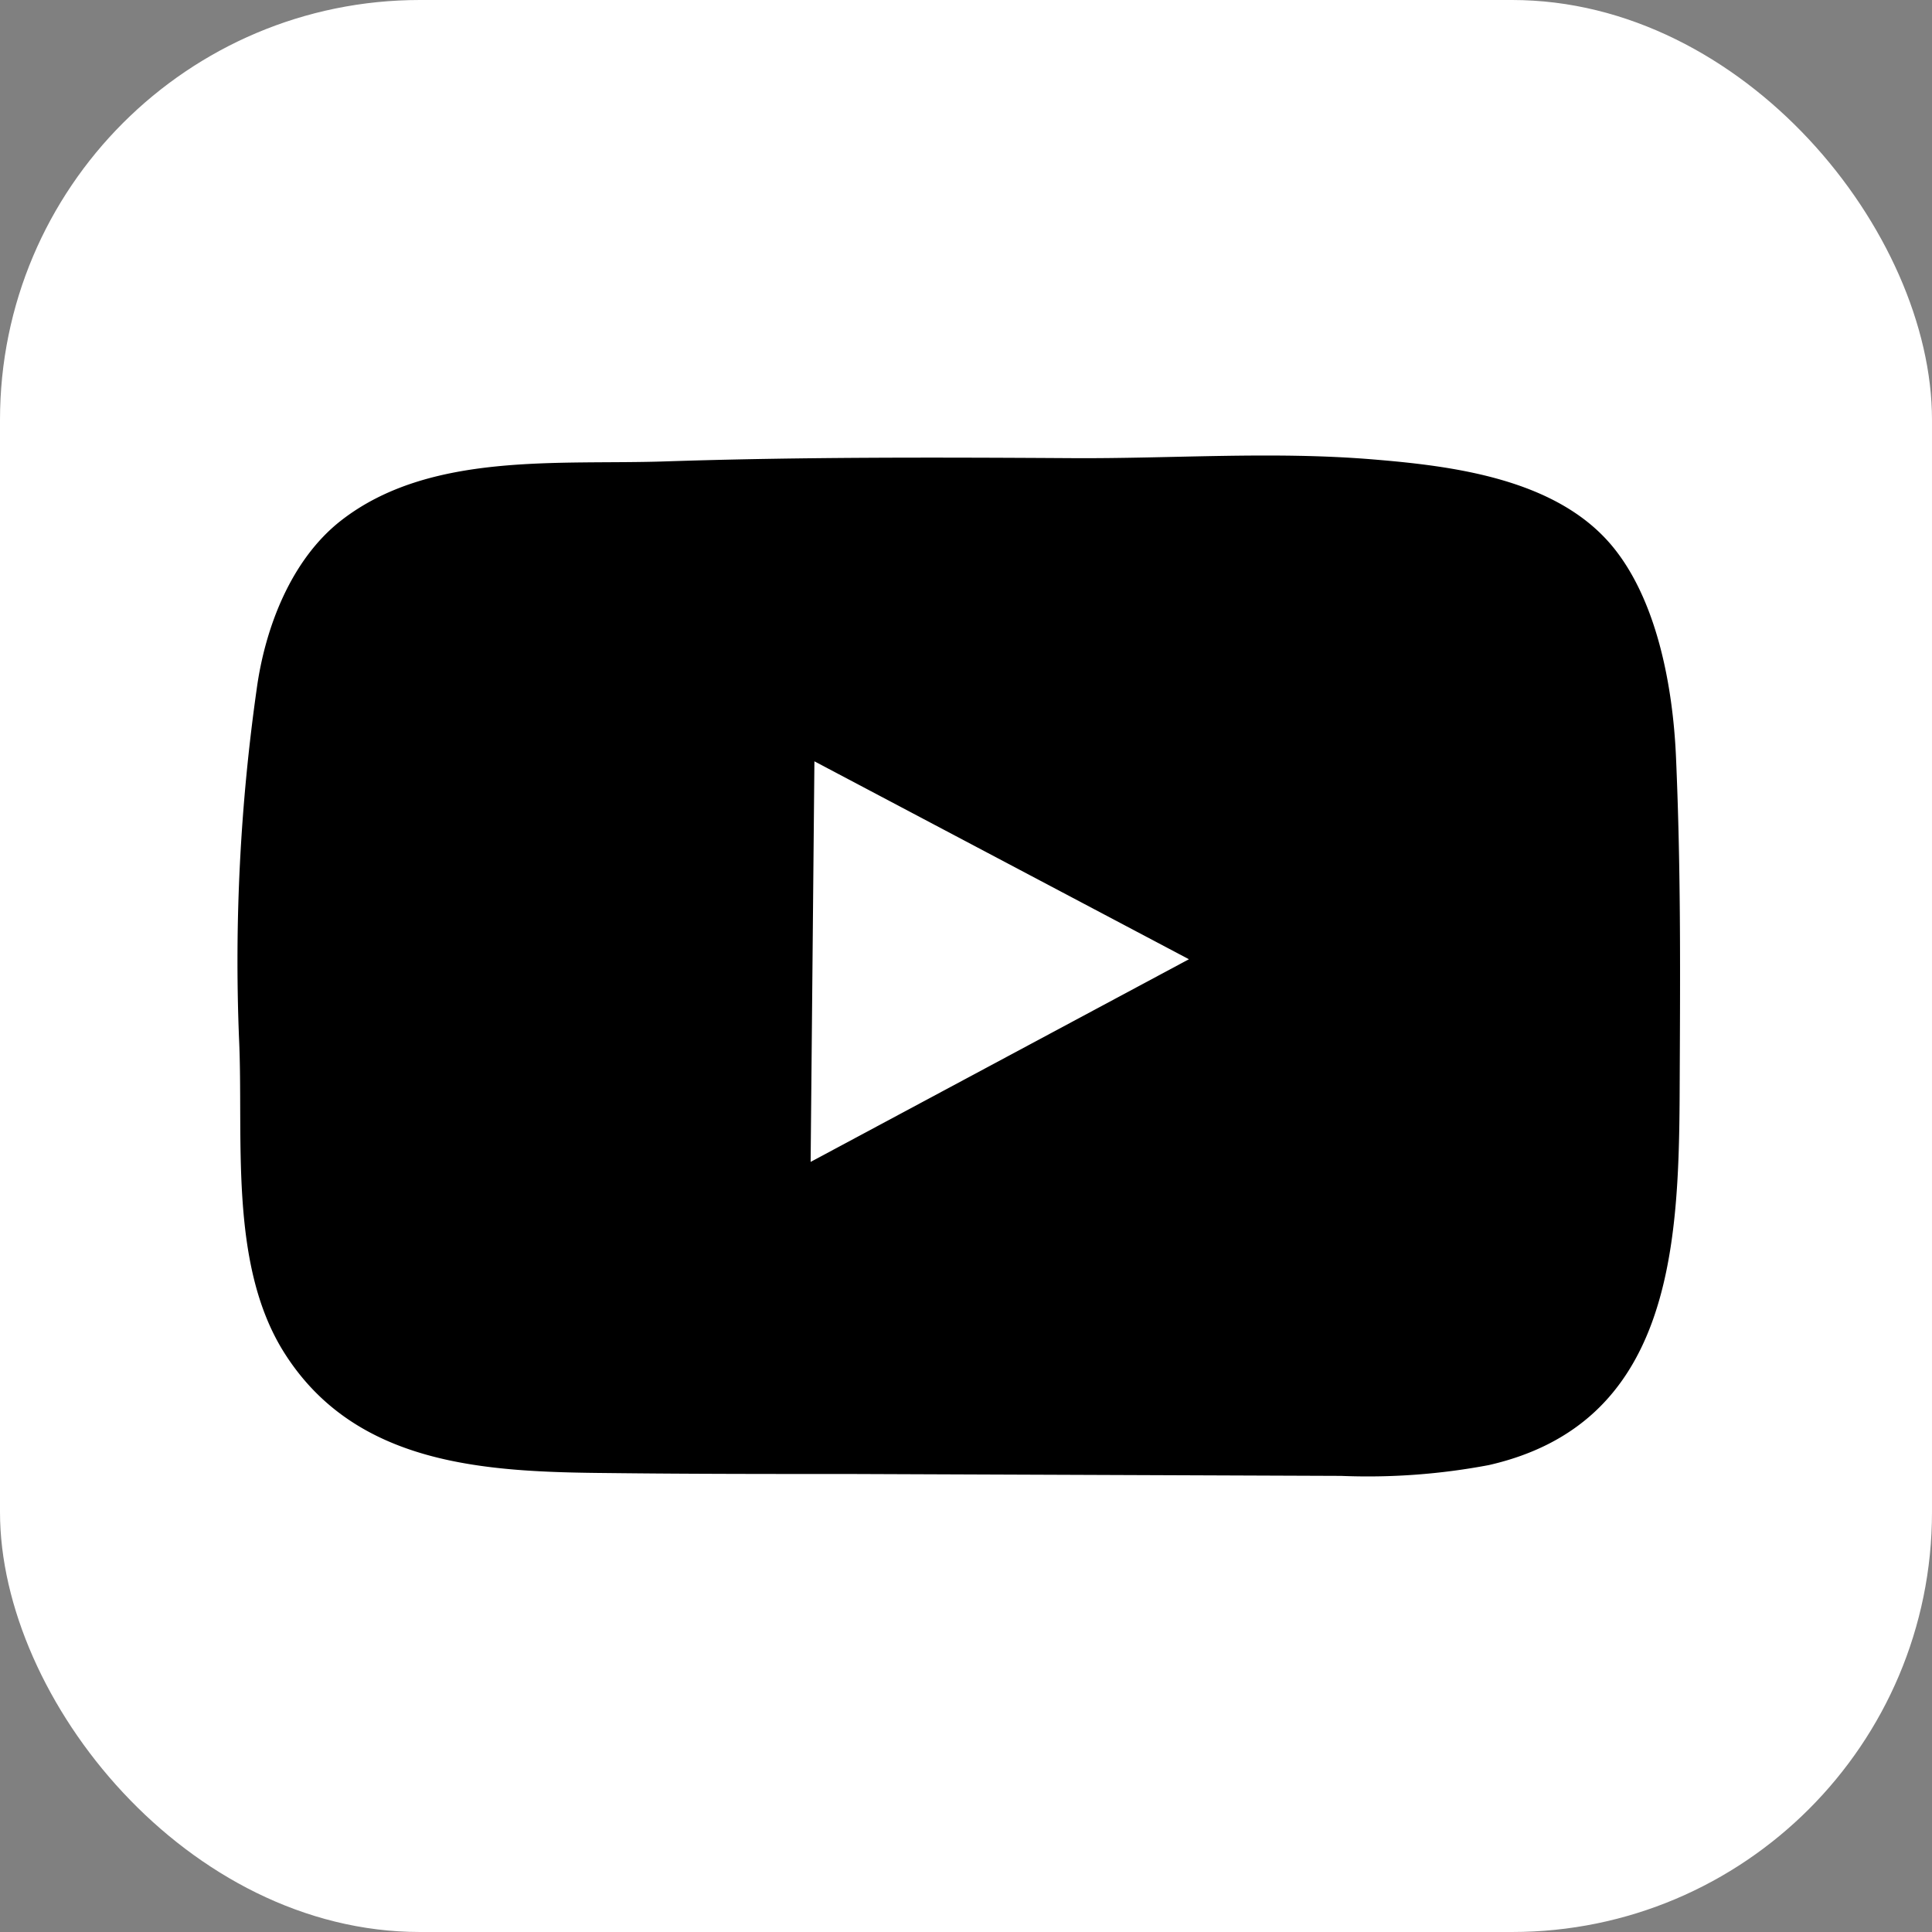
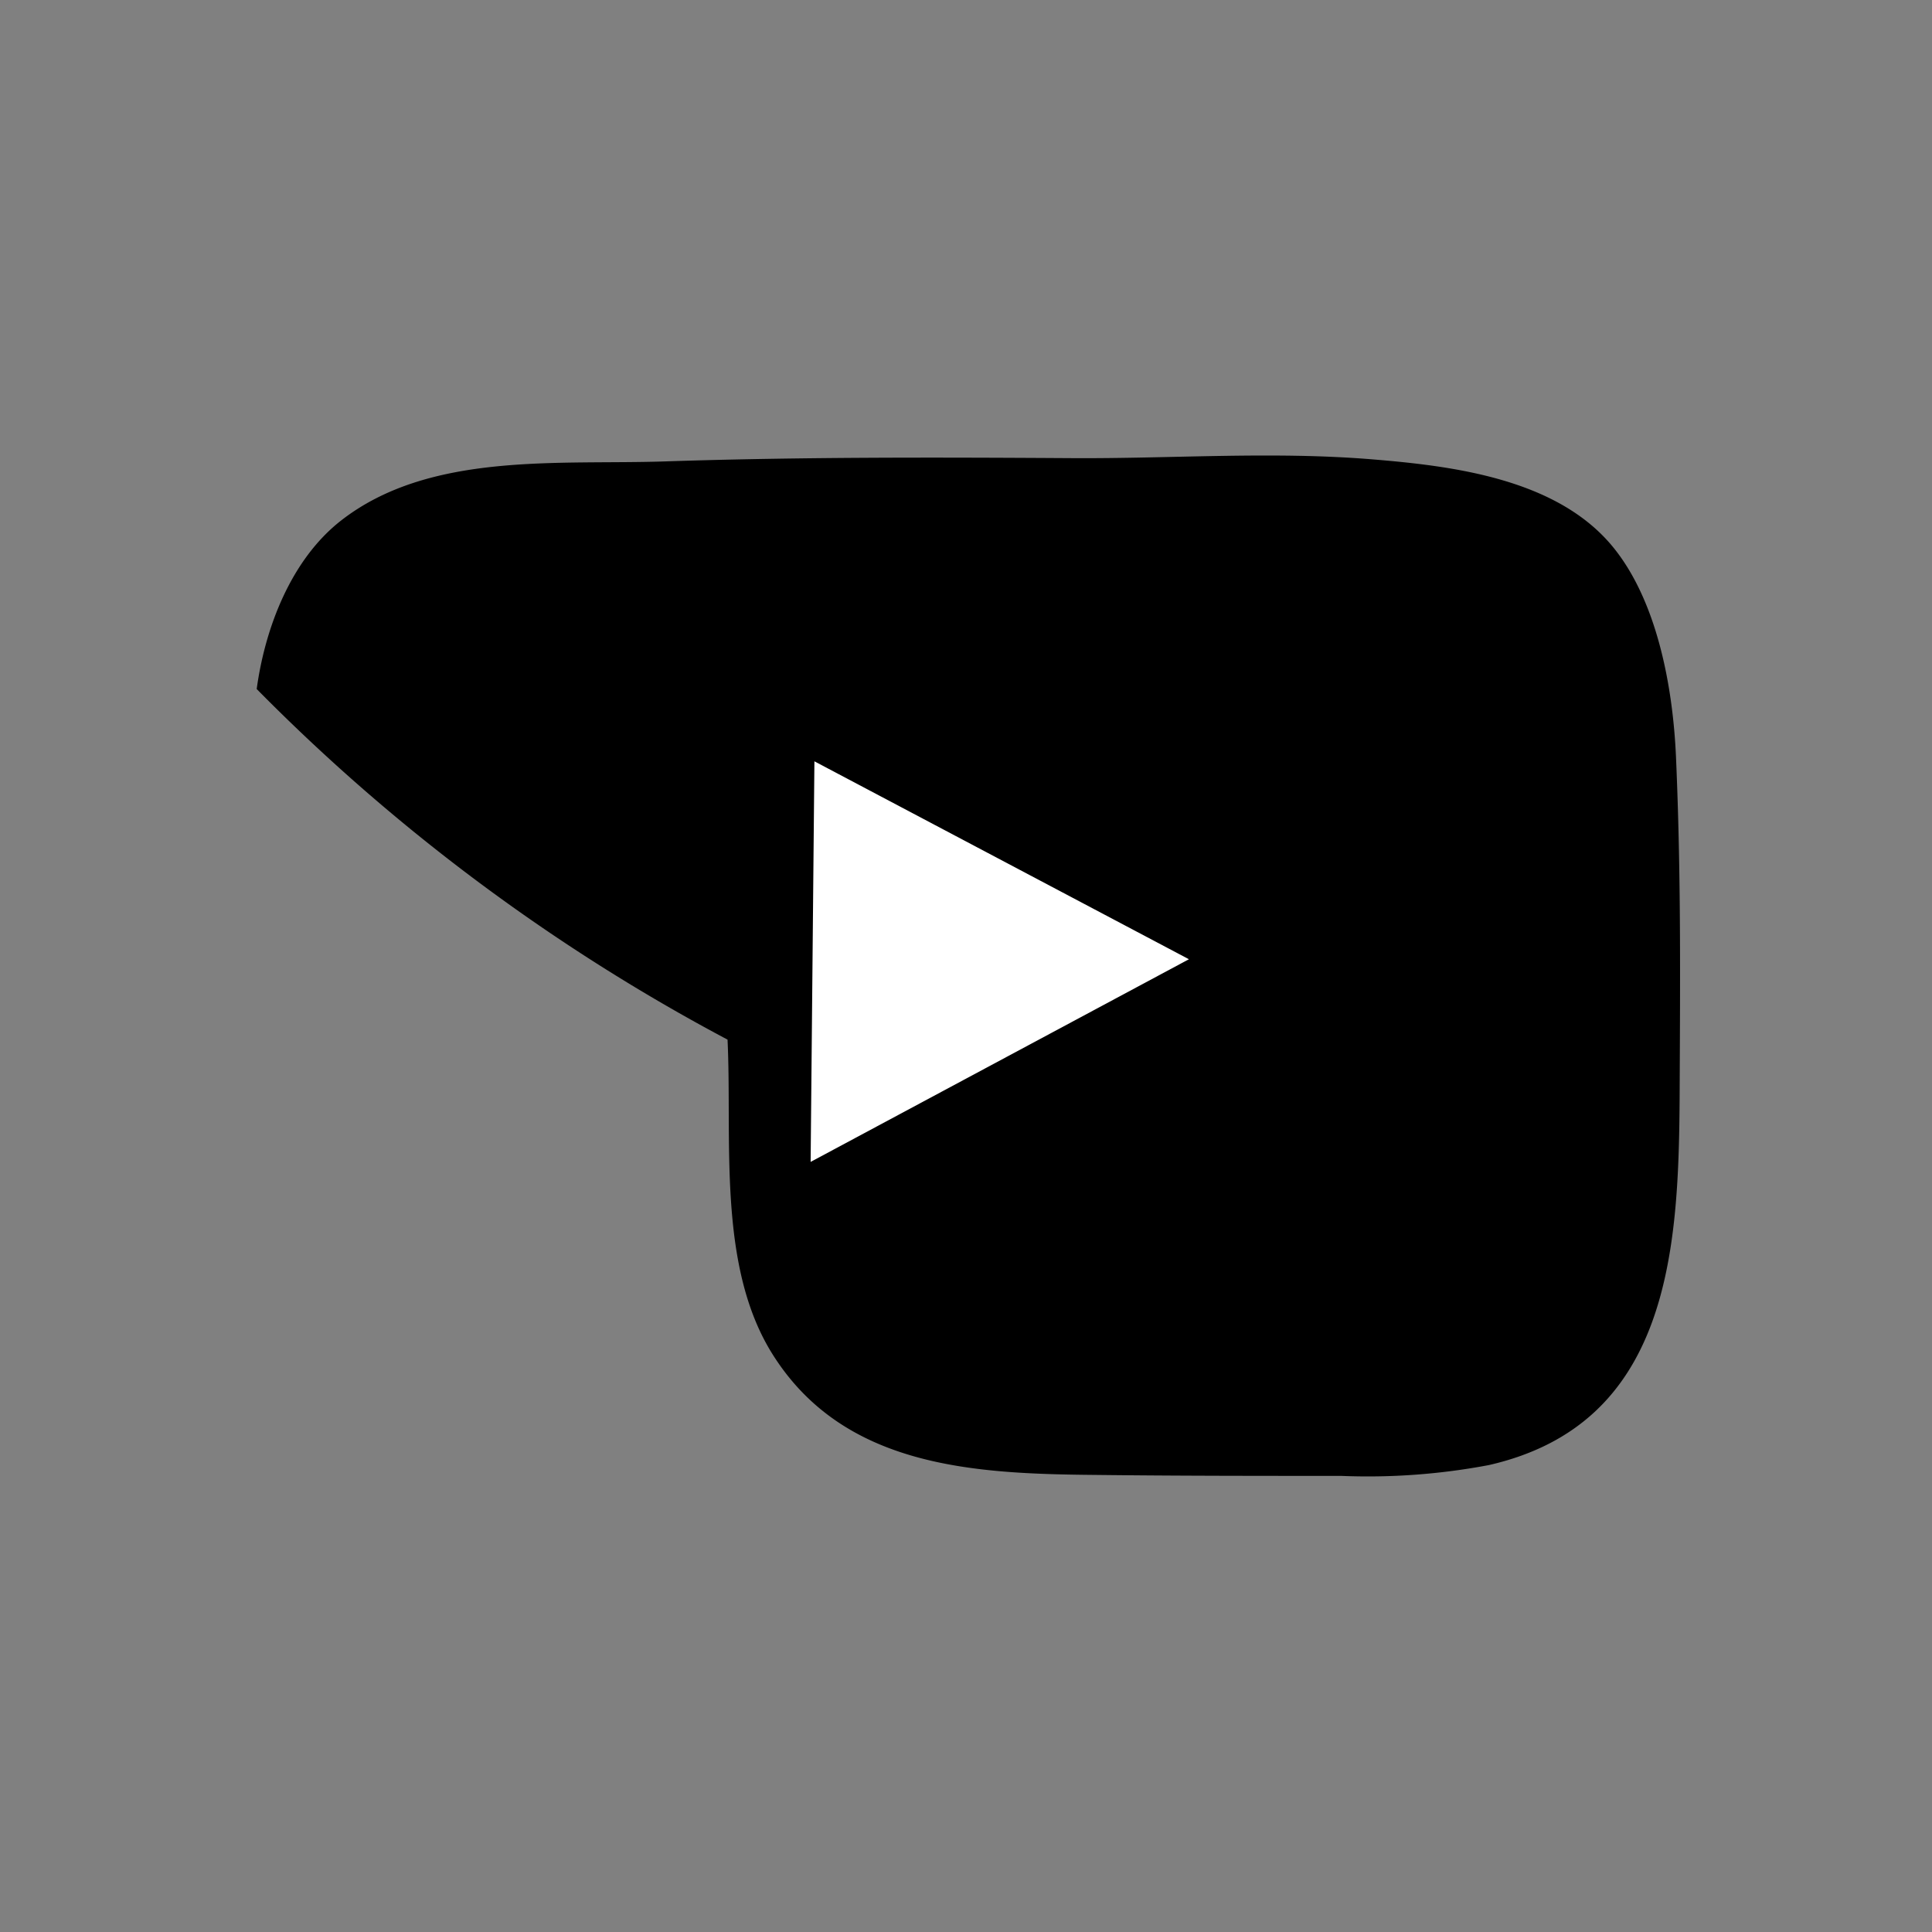
<svg xmlns="http://www.w3.org/2000/svg" viewBox="0 0 143 143">
  <rect x="0" y="0" width="143" height="143" fill="#808080" stroke="none" />
  <defs>
    <style>.cls-1{fill:#fff;}</style>
  </defs>
  <title>youtube blancoRecurso 16icono</title>
  <g id="Capa_2" data-name="Capa 2">
    <g id="Capa_4" data-name="Capa 4">
-       <rect class="cls-1" width="143" height="143" rx="31.08" />
-       <path d="M19,51c.62-4.54,2.54-9.57,6.23-12.46,6.58-5.14,16.17-4.12,24.05-4.39,10-.33,20-.3,30-.24,7.43.05,14.87-.52,22.29.09,6,.49,13.58,1.44,17.72,6.37,3.35,4,4.53,10.43,4.76,15.63.38,8.7.31,16.59.27,25.3-.07,11.36-.79,24.1-14.12,27.14a48.18,48.18,0,0,1-10.94.8L63.1,109.1c-6,0-12.05,0-18.07-.07-9-.08-18.81-.49-24.1-9.08-4-6.53-2.89-15.77-3.24-23.14A143.16,143.16,0,0,1,19,51Z" />
+       <path d="M19,51c.62-4.54,2.54-9.57,6.23-12.46,6.58-5.14,16.17-4.12,24.05-4.39,10-.33,20-.3,30-.24,7.43.05,14.87-.52,22.29.09,6,.49,13.58,1.44,17.72,6.37,3.35,4,4.53,10.43,4.76,15.63.38,8.7.31,16.59.27,25.3-.07,11.36-.79,24.1-14.12,27.14a48.18,48.18,0,0,1-10.94.8c-6,0-12.05,0-18.07-.07-9-.08-18.81-.49-24.1-9.08-4-6.53-2.89-15.77-3.24-23.14A143.16,143.16,0,0,1,19,51Z" />
      <polygon class="cls-1" points="88 71 60 86 60.28 56.35 88 71" />
    </g>
  </g>
</svg>